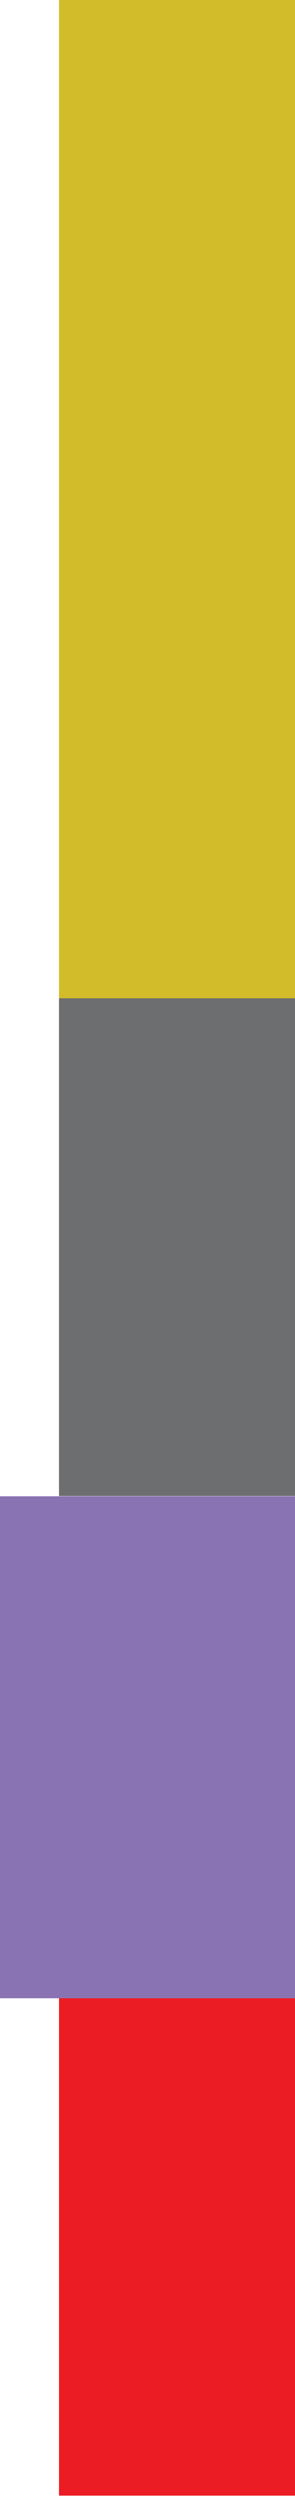
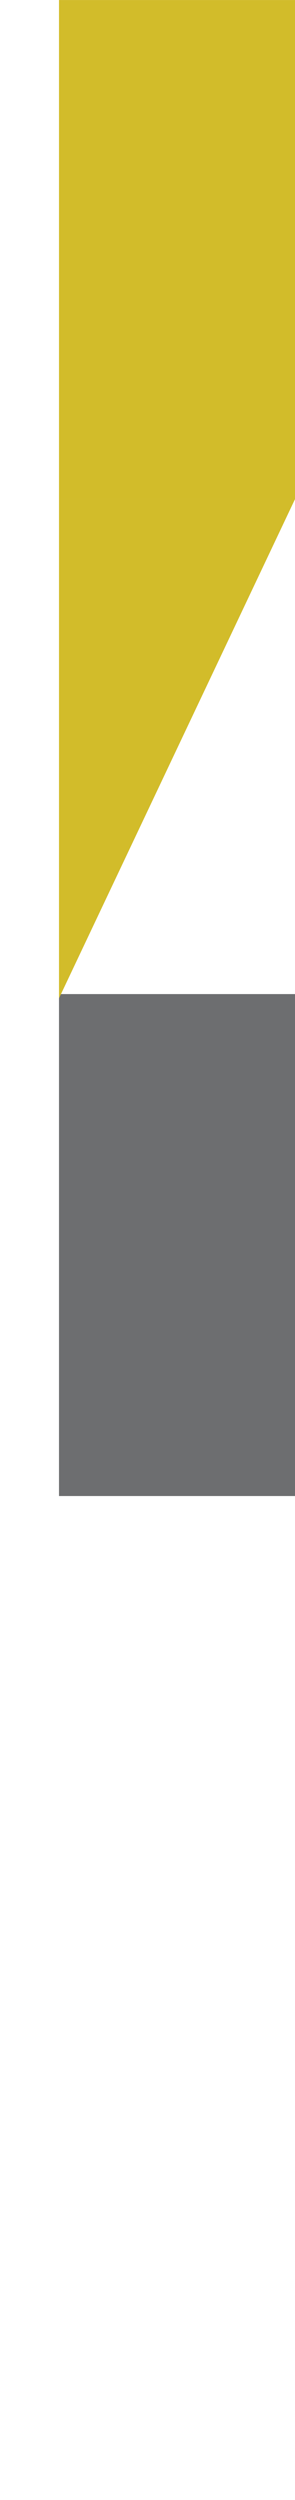
<svg xmlns="http://www.w3.org/2000/svg" width="30" height="254" viewBox="0 0 30 254" fill="none">
-   <rect x="6" y="253.562" width="50.712" height="24" transform="rotate(-90 6 253.562)" fill="#EC1C24" />
-   <rect y="203.027" width="51" height="30" transform="rotate(-90 0 203.027)" fill="#8973B3" />
  <rect x="6" y="152" width="51" height="24" transform="rotate(-90 6 152)" fill="#6D6E70" />
-   <path fill-rule="evenodd" clip-rule="evenodd" d="M6 50.716L6 101.428L30 101.428L30 50.716L6 50.716ZM6 0.003L6 50.715L30 50.715L30 0.003L6 0.003Z" fill="#D2BC2A" />
+   <path fill-rule="evenodd" clip-rule="evenodd" d="M6 50.716L6 101.428L30 50.716L6 50.716ZM6 0.003L6 50.715L30 50.715L30 0.003L6 0.003Z" fill="#D2BC2A" />
</svg>